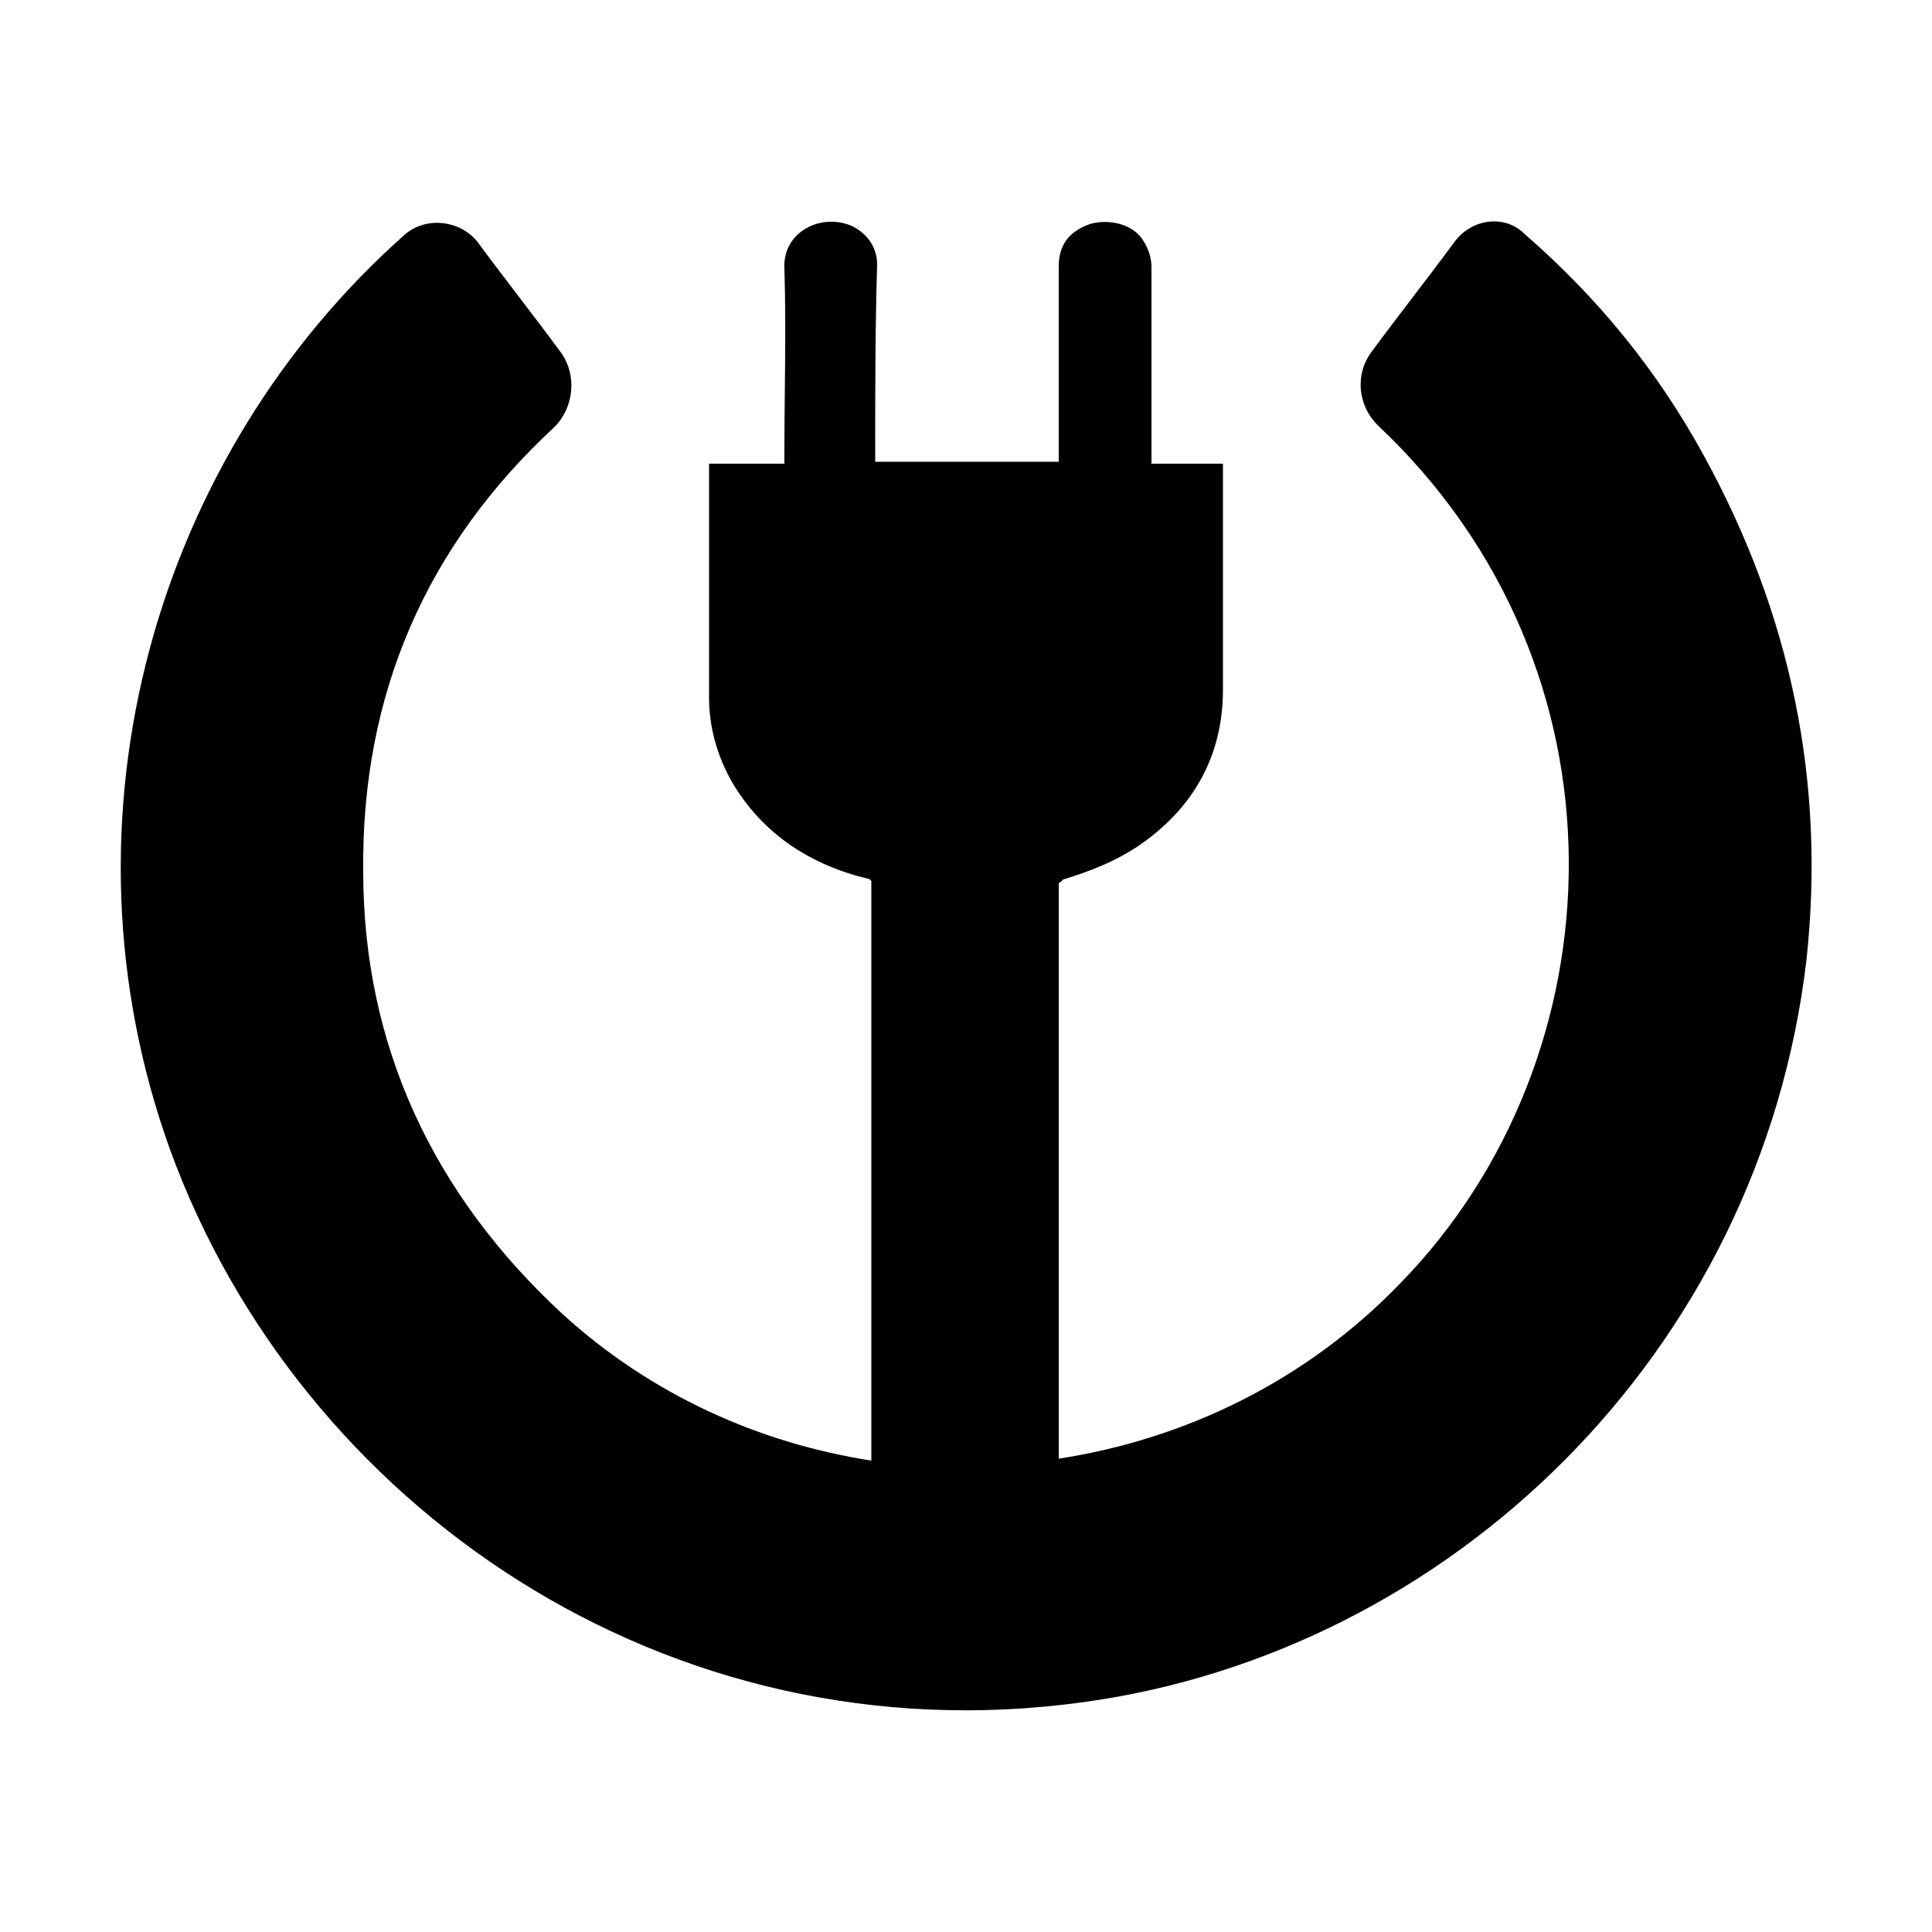
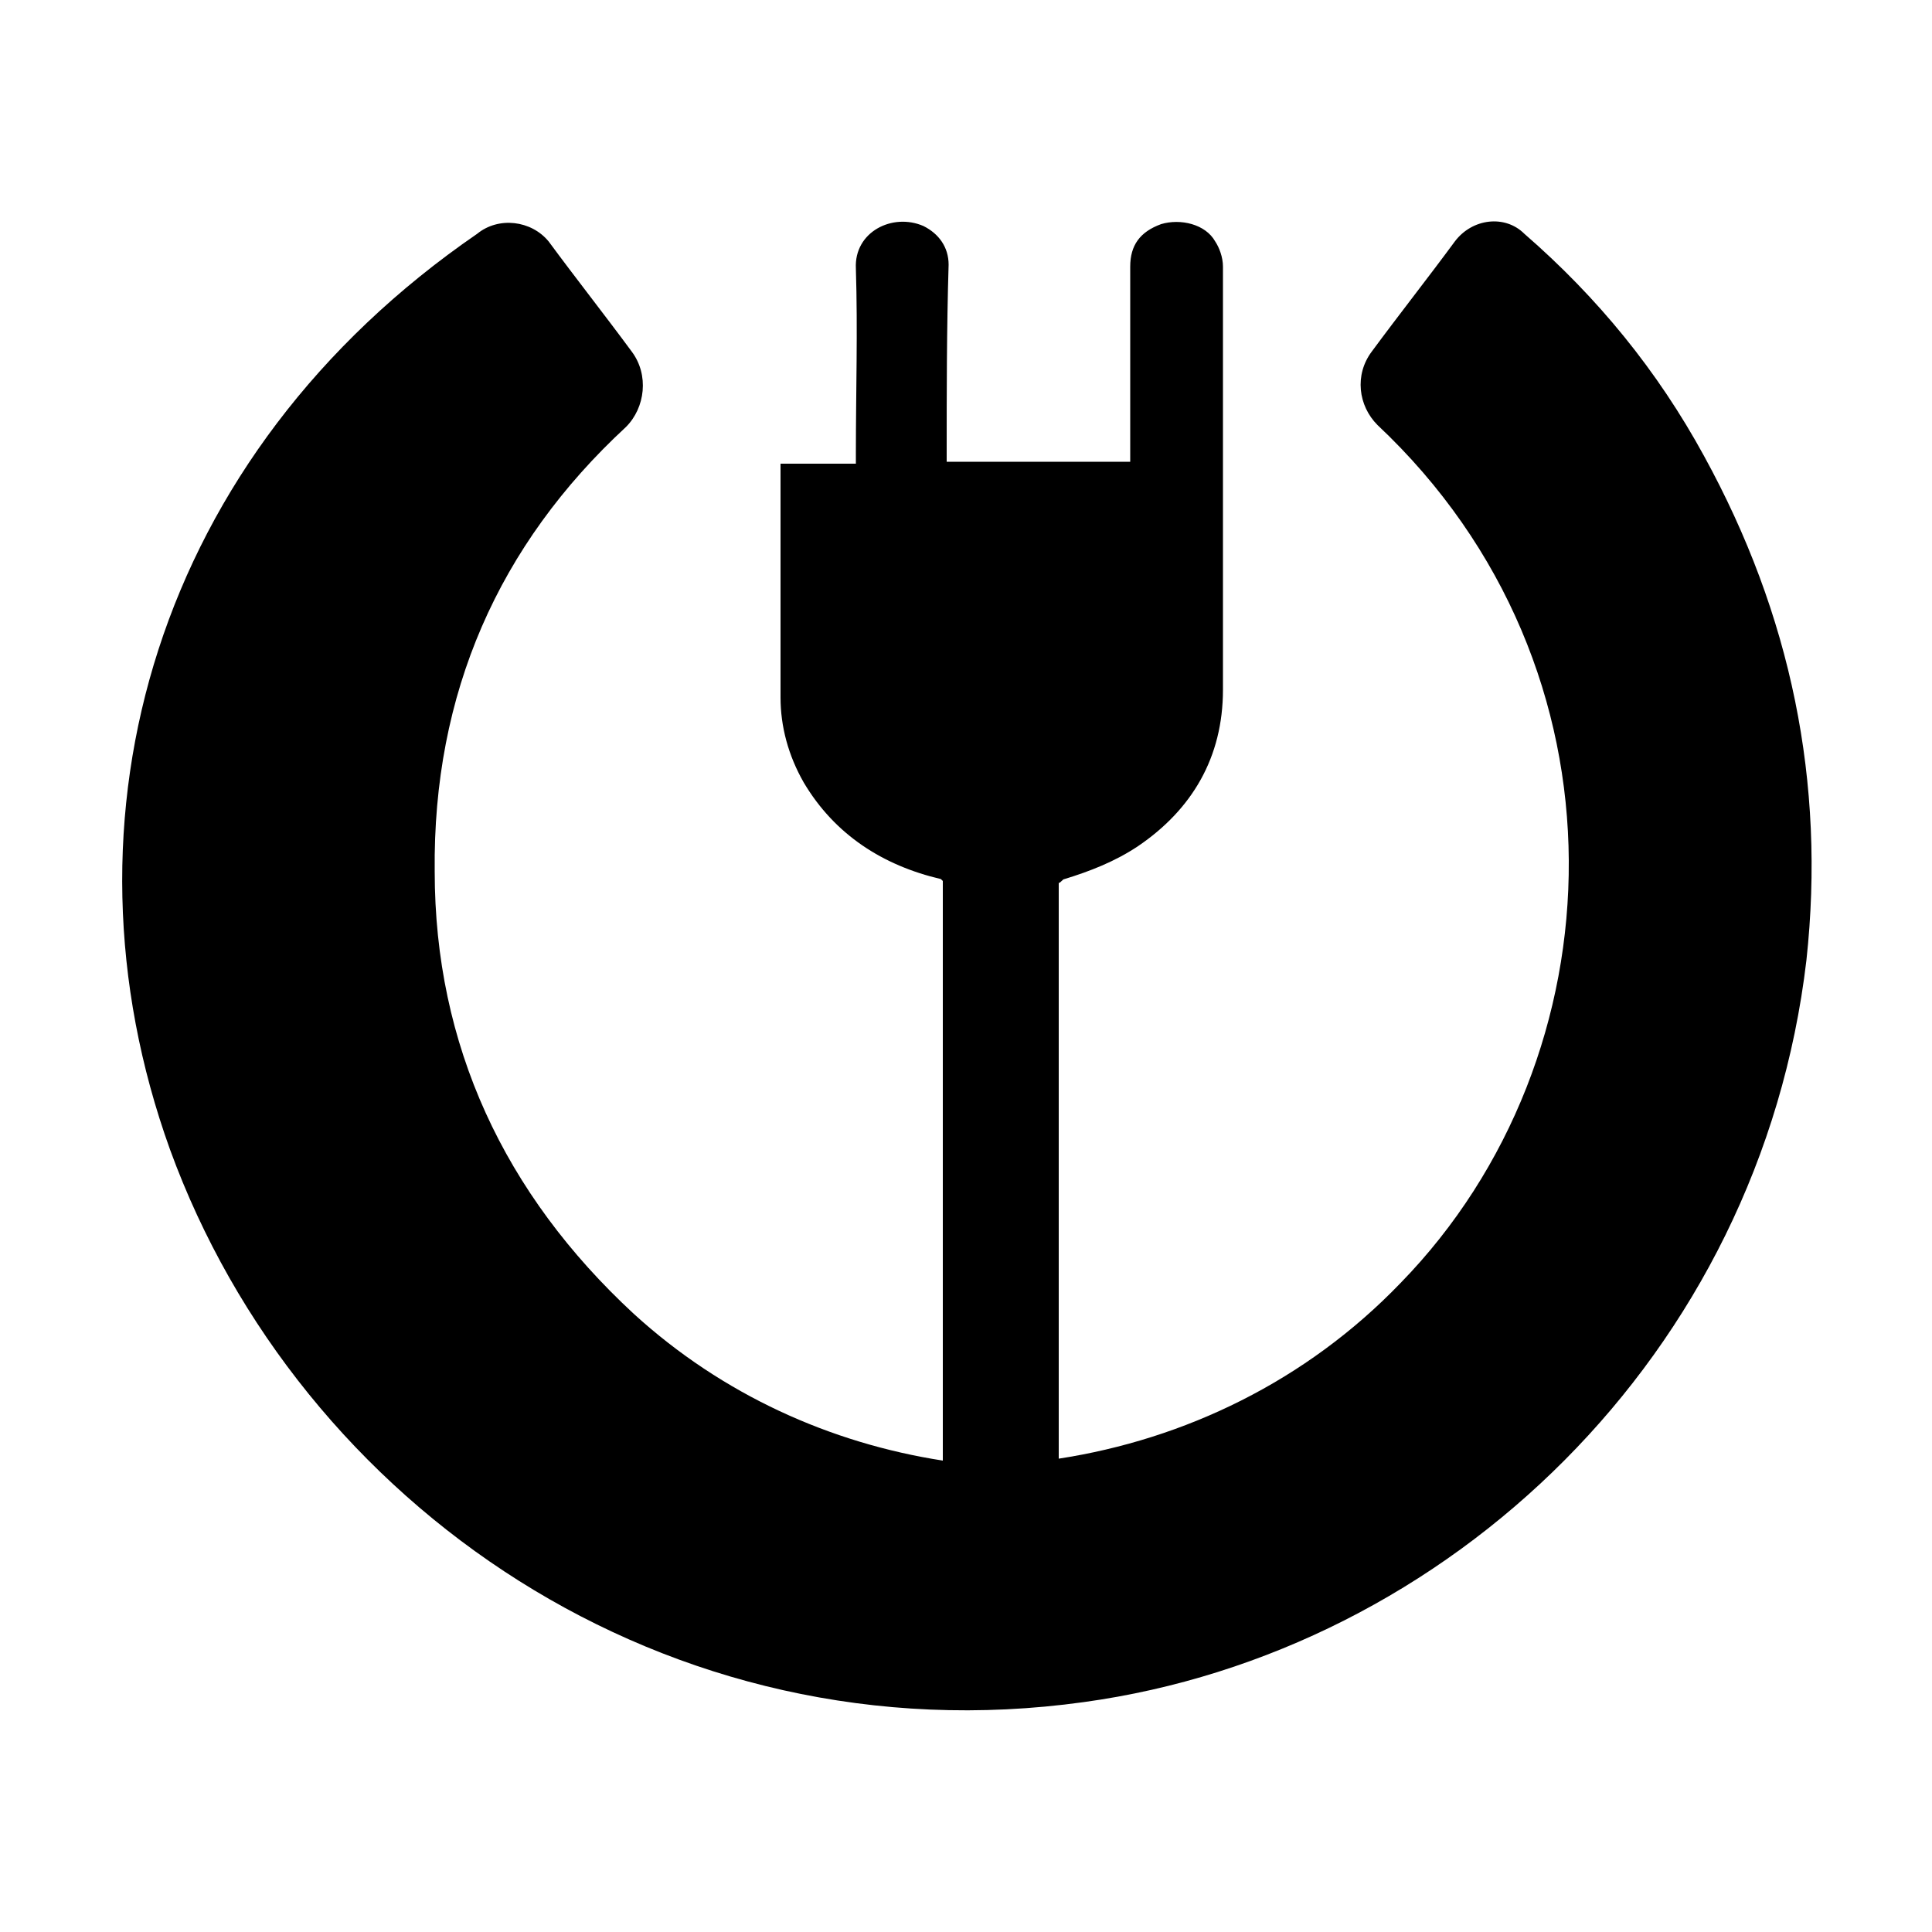
<svg xmlns="http://www.w3.org/2000/svg" width="64" height="64" viewBox="0 0 1000 1000">
-   <path d="M882 236c-24-44-55-82-93-115-10-10-27-8-36 4-14 19-29 38-43 57-9 12-7 28 3 38 134 126 126 327 12 444-49 51-112 81-177 91V457c1 0 2-2 3-2 13-4 26-9 38-17 28-19 44-46 44-81V240h-37v-6-96c0-5-2-10-4-13-5-9-18-12-28-9-11 4-16 11-16 22v101h-95v-4c0-32 0-65 1-98 0-9-5-16-13-20-16-7-36 3-35 22 1 32 0 64 0 95v6h-39v121c0 15 4 30 12 44 16 27 41 43 71 50l1 1v300c-58-9-114-34-160-76-67-62-103-139-103-229-1-92 33-169 99-230 10-10 12-27 3-39-14-19-29-38-43-57-9-11-26-13-37-4C81 235 26 423 88 595c67 184 257 316 473 286 189-26 350-180 374-384 10-92-8-179-53-261z" />
+   <path d="M882 236c-24-44-55-82-93-115-10-10-27-8-36 4-14 19-29 38-43 57-9 12-7 28 3 38 134 126 126 327 12 444-49 51-112 81-177 91V457c1 0 2-2 3-2 13-4 26-9 38-17 28-19 44-46 44-81V240v-6-96c0-5-2-10-4-13-5-9-18-12-28-9-11 4-16 11-16 22v101h-95v-4c0-32 0-65 1-98 0-9-5-16-13-20-16-7-36 3-35 22 1 32 0 64 0 95v6h-39v121c0 15 4 30 12 44 16 27 41 43 71 50l1 1v300c-58-9-114-34-160-76-67-62-103-139-103-229-1-92 33-169 99-230 10-10 12-27 3-39-14-19-29-38-43-57-9-11-26-13-37-4C81 235 26 423 88 595c67 184 257 316 473 286 189-26 350-180 374-384 10-92-8-179-53-261z" />
</svg>